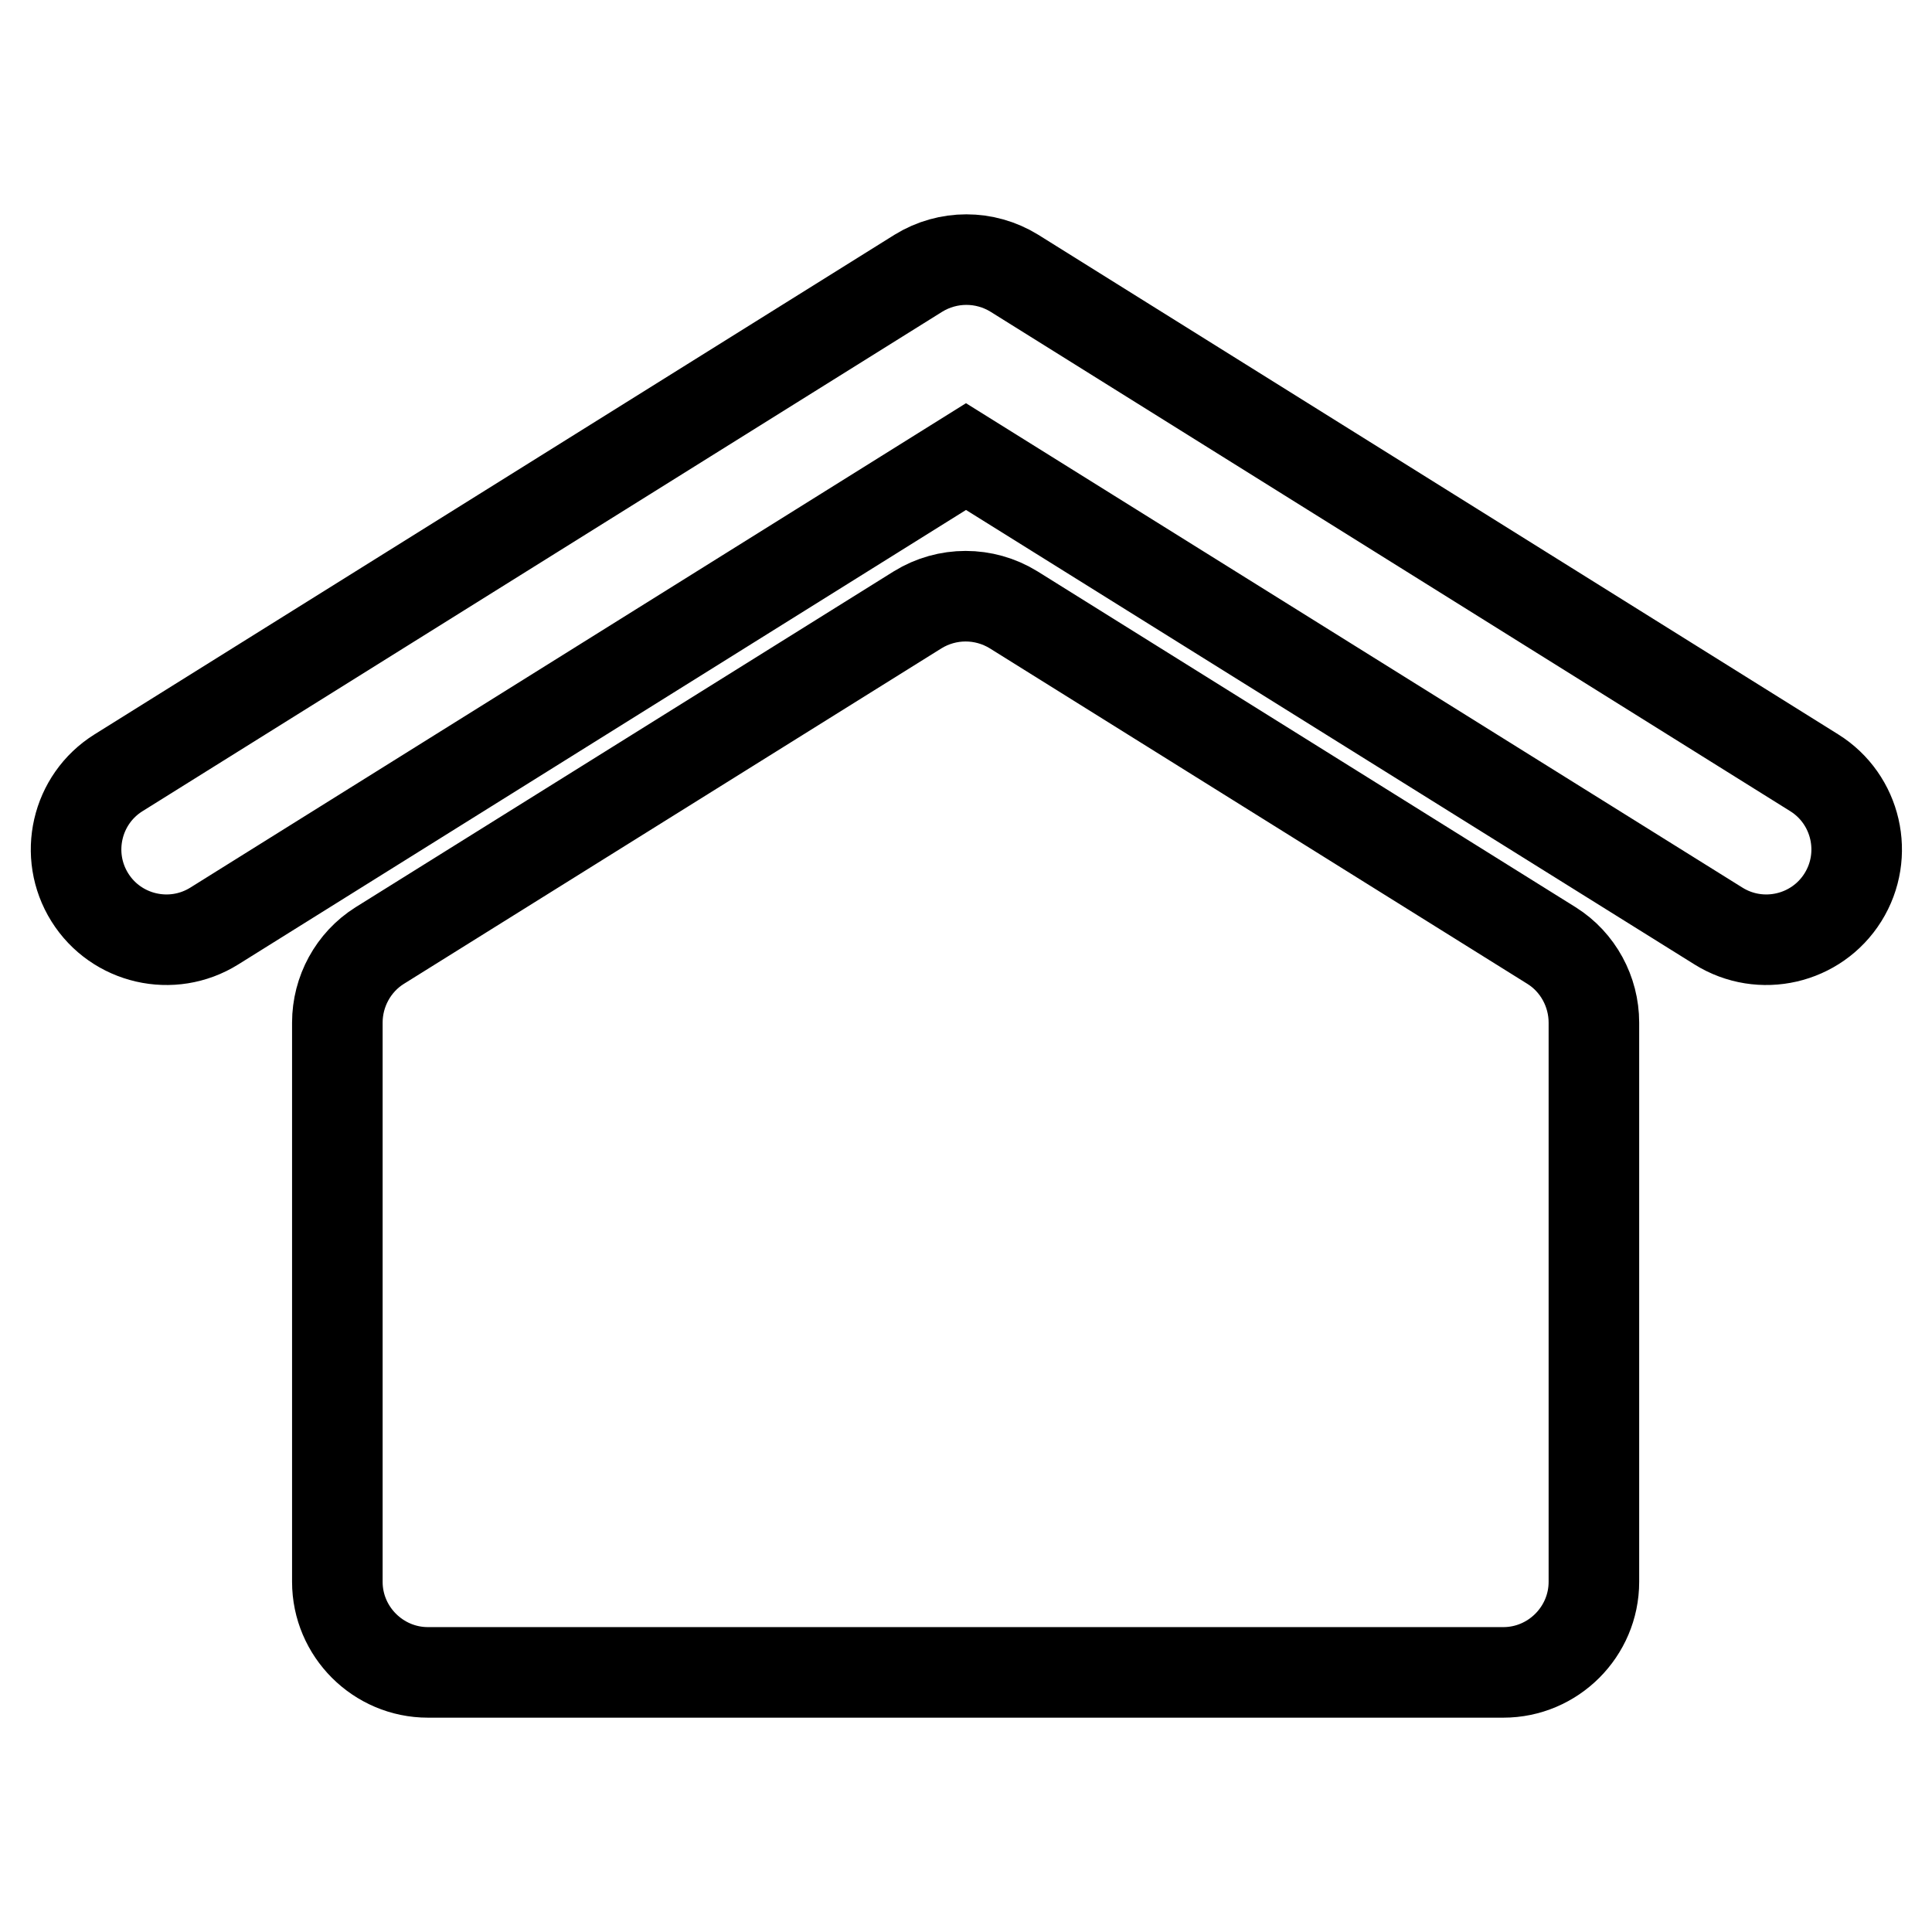
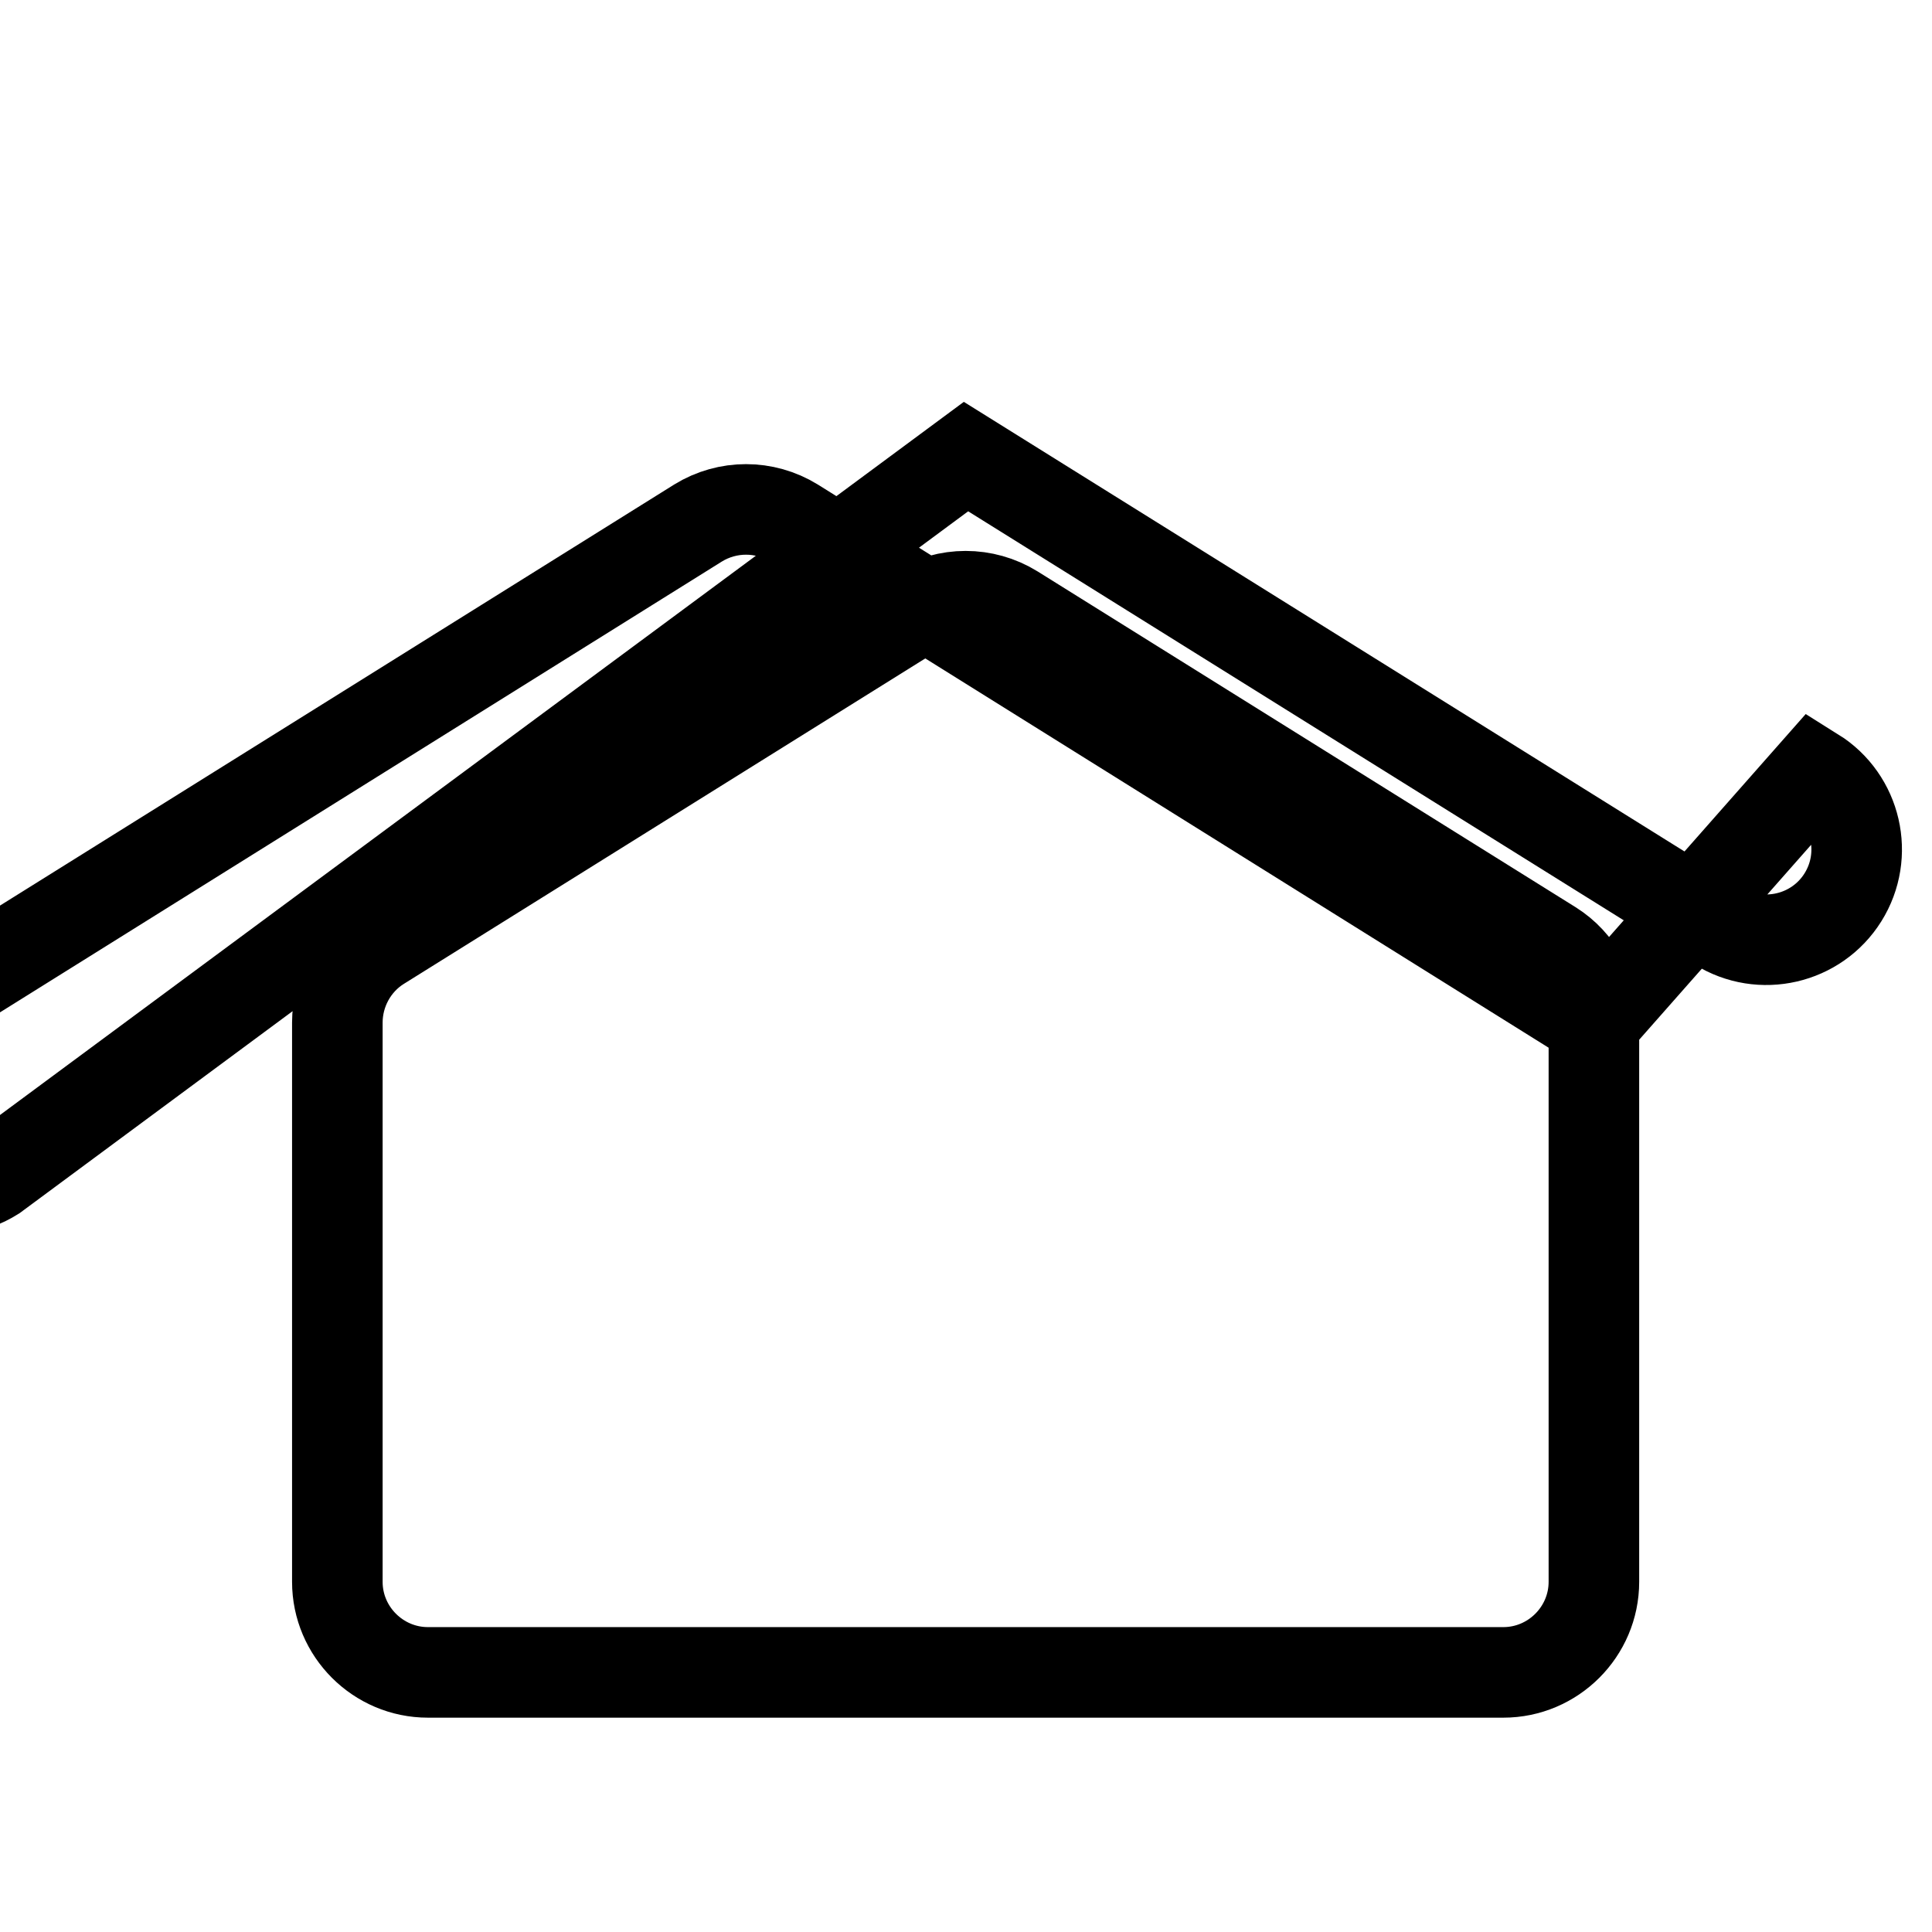
<svg xmlns="http://www.w3.org/2000/svg" version="1.1" x="0px" y="0px" viewBox="0 0 256 256" enable-background="new 0 0 256 256" xml:space="preserve">
  <g>
-     <path stroke-width="12" fill-opacity="0" stroke="#000000" d="M211.2,135.5v74.1c0,6.6-5.4,12-12,12l0,0H56.7c-6.6,0-12-5.4-12-12l0,0v-74.1c0-4.1,2.1-8,5.6-10.2 l71.3-44.5c3.9-2.4,8.8-2.4,12.7,0l71.3,44.5C209.1,127.5,211.2,131.4,211.2,135.5z M240.4,102.4l-106-66.2 c-3.9-2.4-8.8-2.4-12.7,0l-106,66.2c-5.6,3.5-7.3,10.9-3.8,16.5c3.5,5.6,10.9,7.3,16.5,3.8L128,60.5l99.7,62.2 c5.6,3.5,13,1.8,16.5-3.8c0,0,0,0,0,0C247.7,113.3,246,105.9,240.4,102.4z" />
+     <path stroke-width="12" fill-opacity="0" stroke="#000000" d="M211.2,135.5v74.1c0,6.6-5.4,12-12,12l0,0H56.7c-6.6,0-12-5.4-12-12l0,0v-74.1c0-4.1,2.1-8,5.6-10.2 l71.3-44.5c3.9-2.4,8.8-2.4,12.7,0l71.3,44.5C209.1,127.5,211.2,131.4,211.2,135.5z l-106-66.2 c-3.9-2.4-8.8-2.4-12.7,0l-106,66.2c-5.6,3.5-7.3,10.9-3.8,16.5c3.5,5.6,10.9,7.3,16.5,3.8L128,60.5l99.7,62.2 c5.6,3.5,13,1.8,16.5-3.8c0,0,0,0,0,0C247.7,113.3,246,105.9,240.4,102.4z" />
  </g>
</svg>